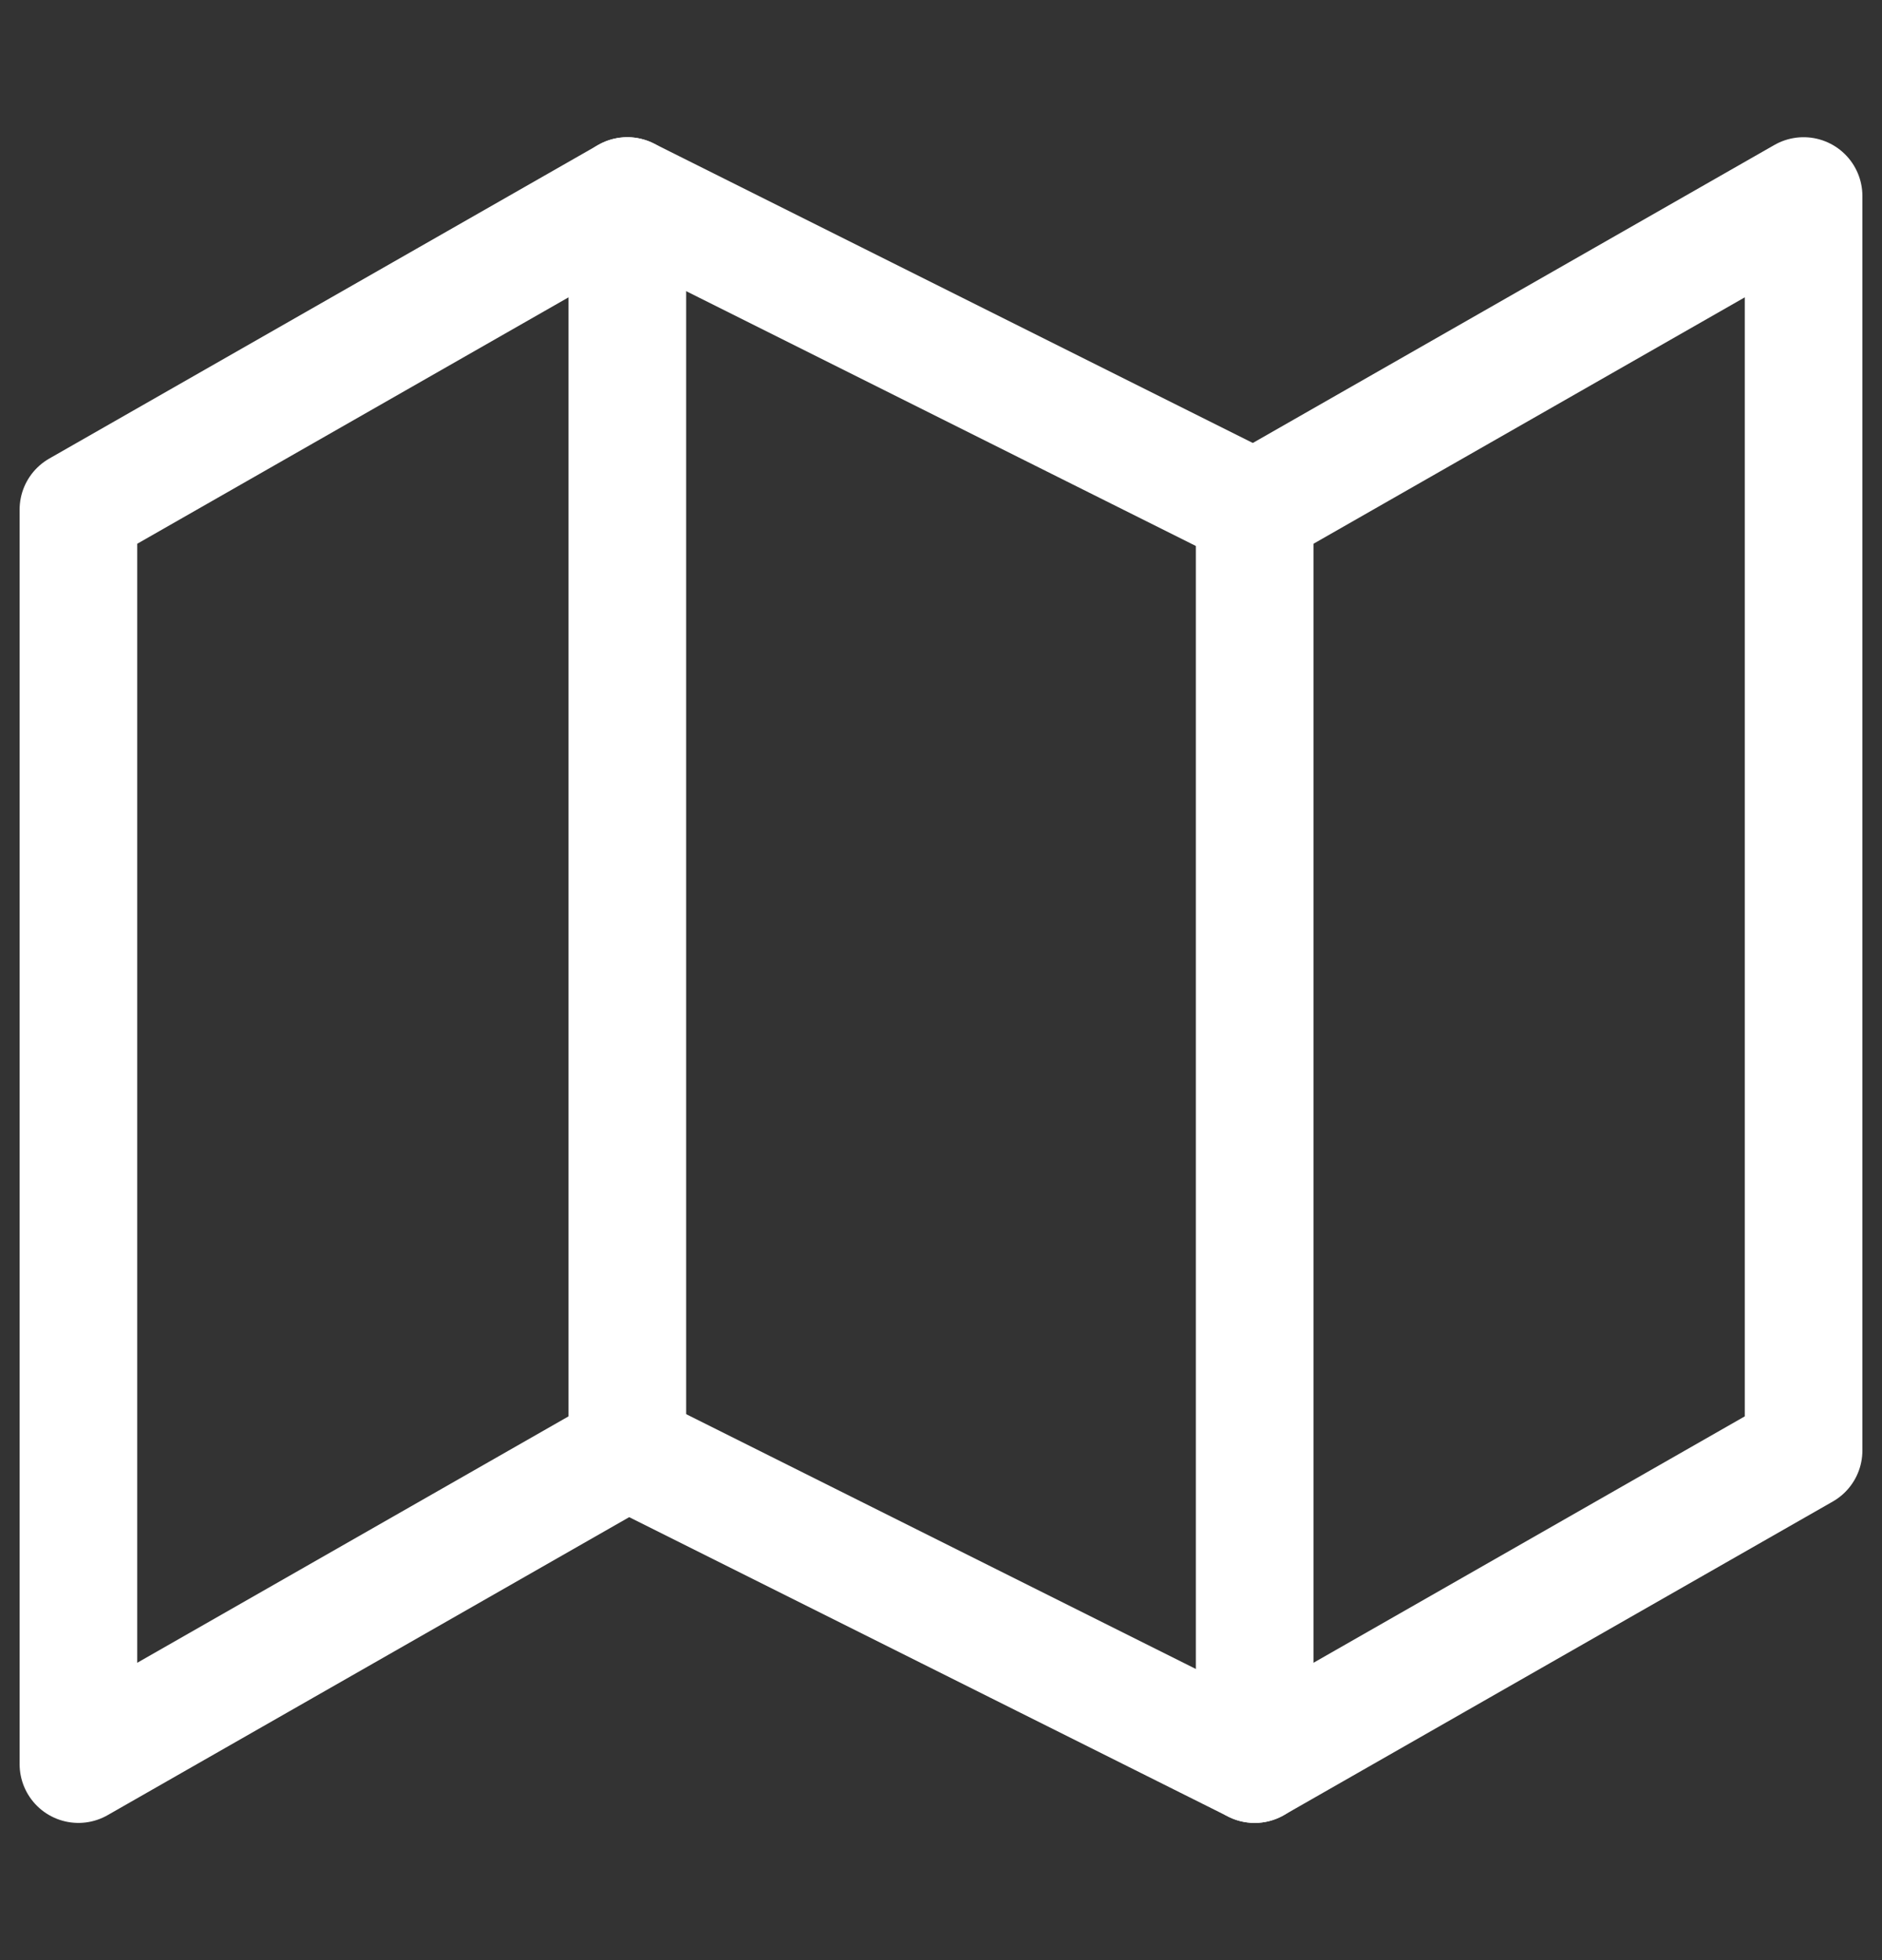
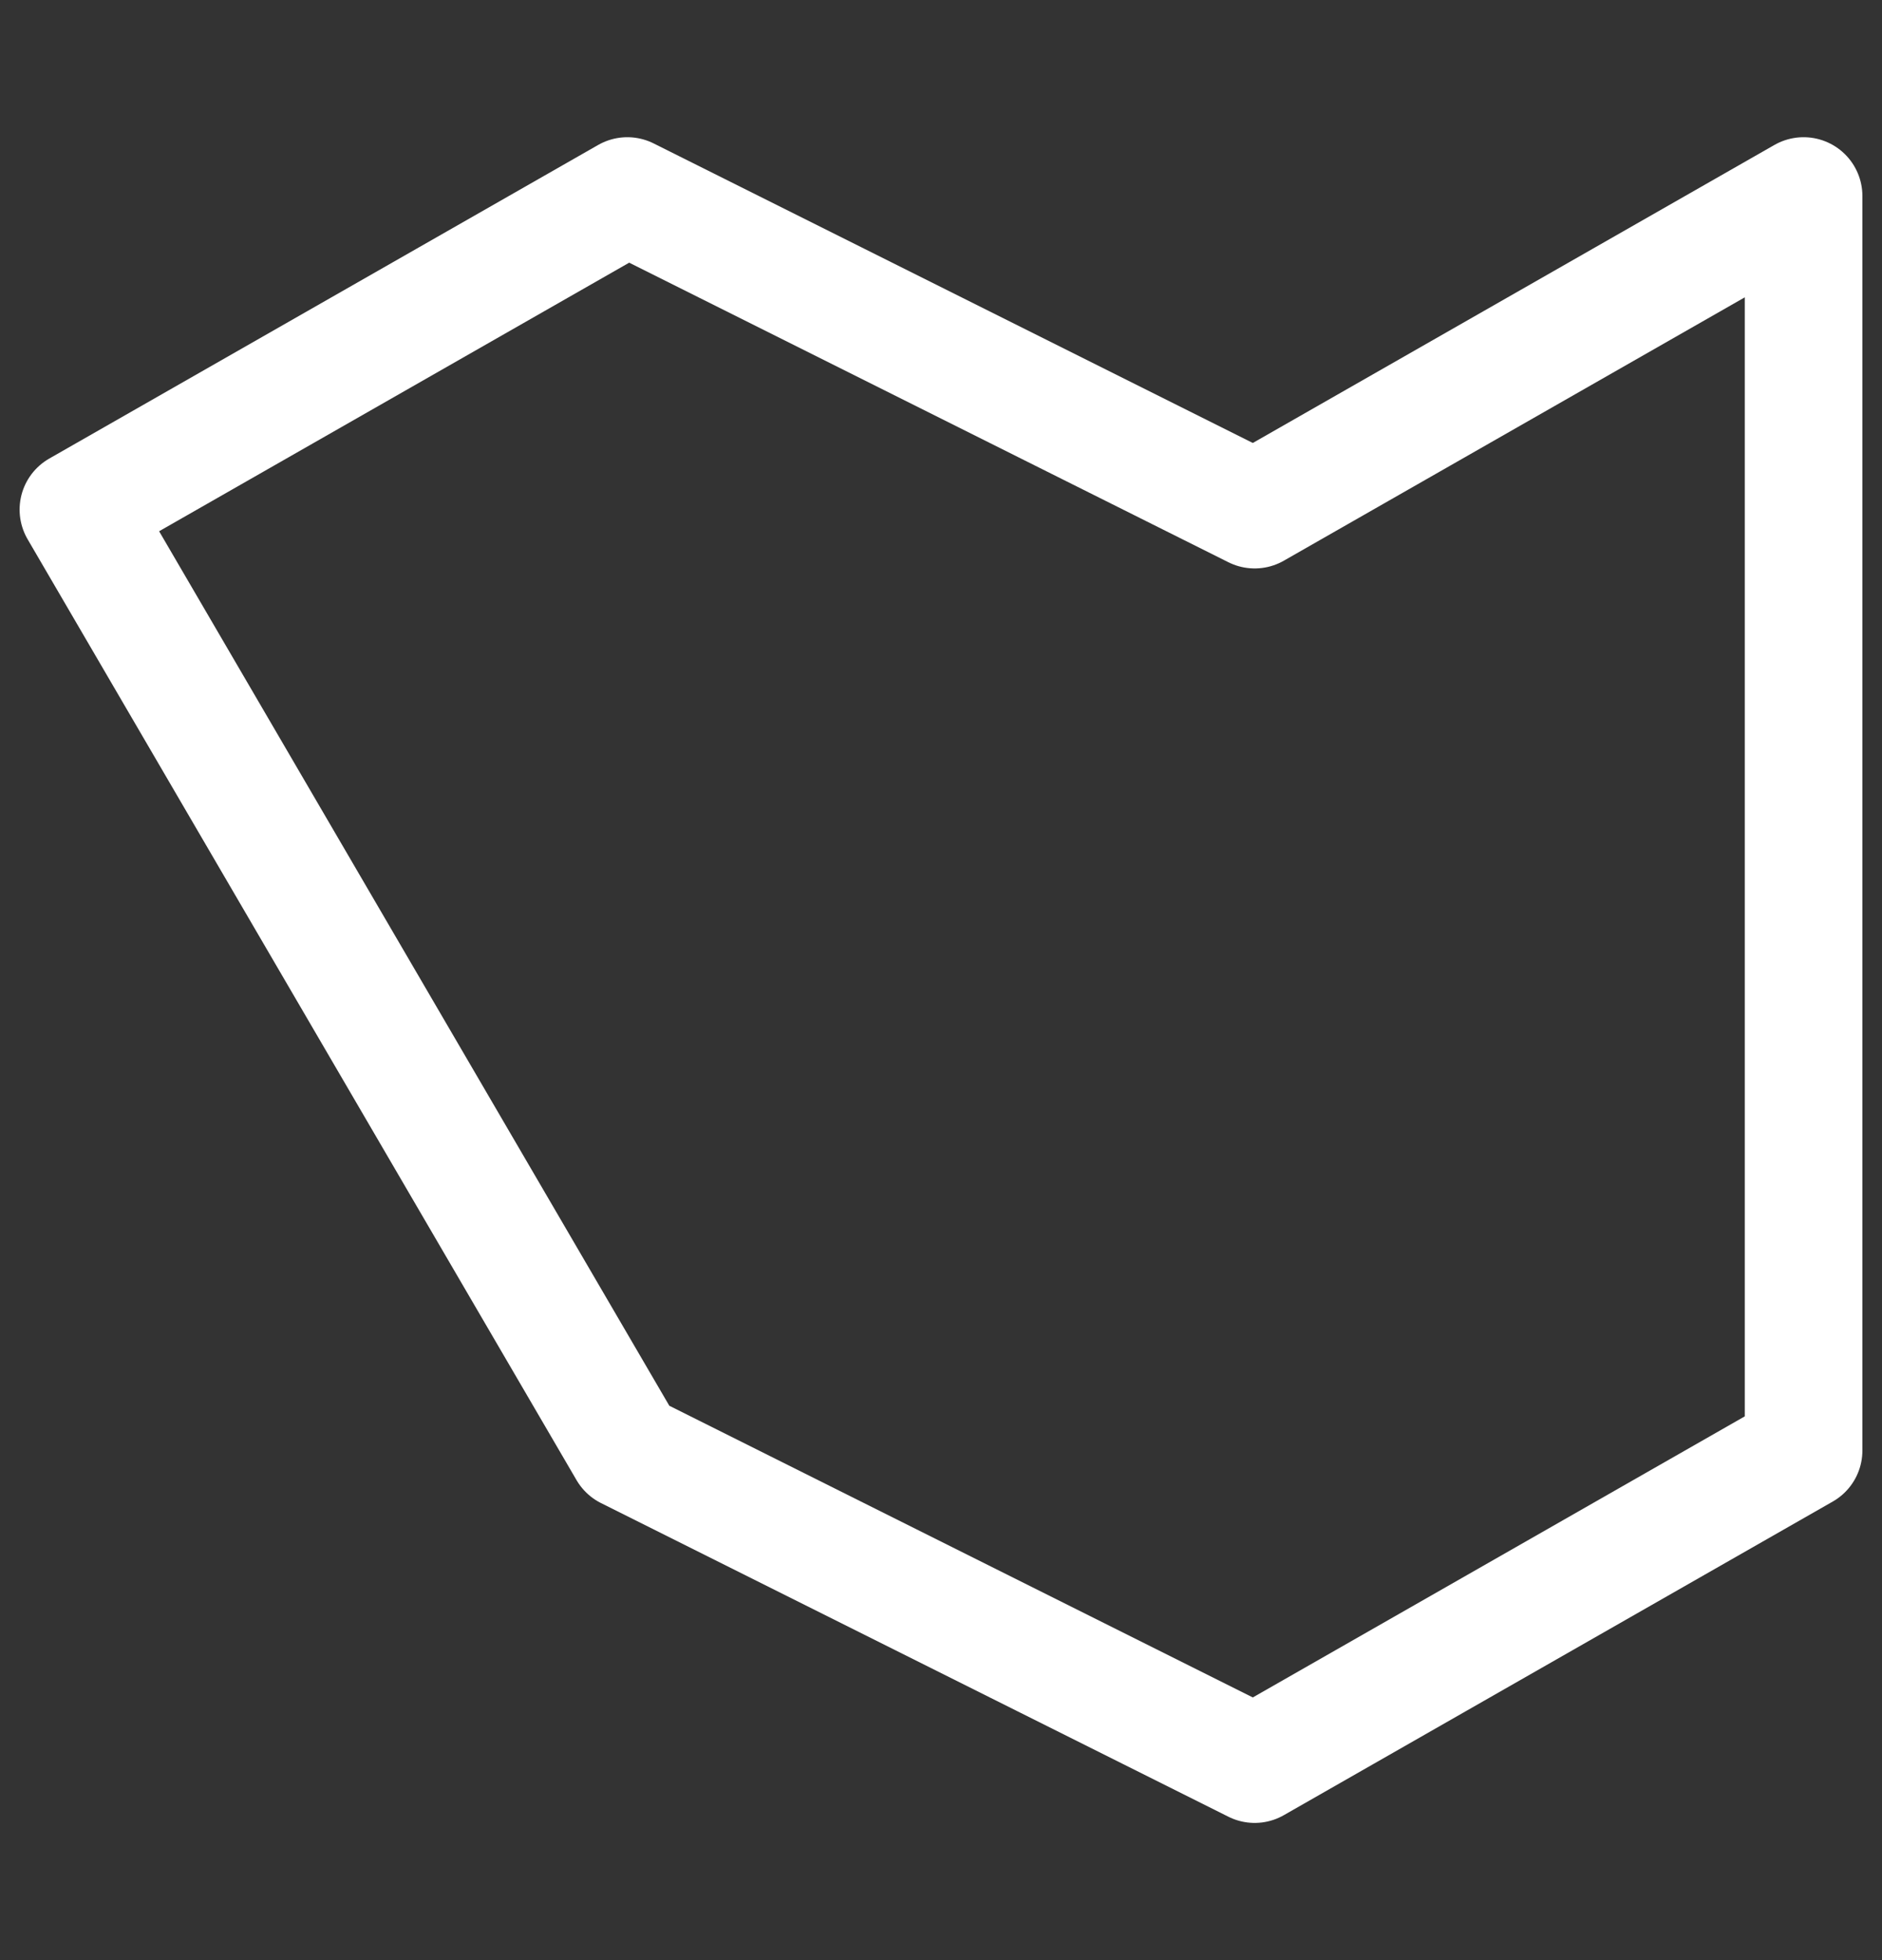
<svg xmlns="http://www.w3.org/2000/svg" width="24" height="25" viewBox="0 0 24 25" fill="none">
  <rect x="0" y="0" width="24" height="25" fill="#333333" stroke="none" />
-   <path d="M1 6.5V22.5L8 18.5L16 22.5L23 18.5V2.5L16 6.5L8 2.5L1 6.5Z" stroke="white" stroke-width="1.5" stroke-linecap="round" stroke-linejoin="round" />
-   <path d="M8 2.5V18.5" stroke="white" stroke-width="1.5" stroke-linecap="round" stroke-linejoin="round" />
-   <path d="M16 6.5V22.5" stroke="white" stroke-width="1.5" stroke-linecap="round" stroke-linejoin="round" />
+   <path d="M1 6.5L8 18.5L16 22.5L23 18.5V2.5L16 6.5L8 2.5L1 6.5Z" stroke="white" stroke-width="1.5" stroke-linecap="round" stroke-linejoin="round" />
</svg>